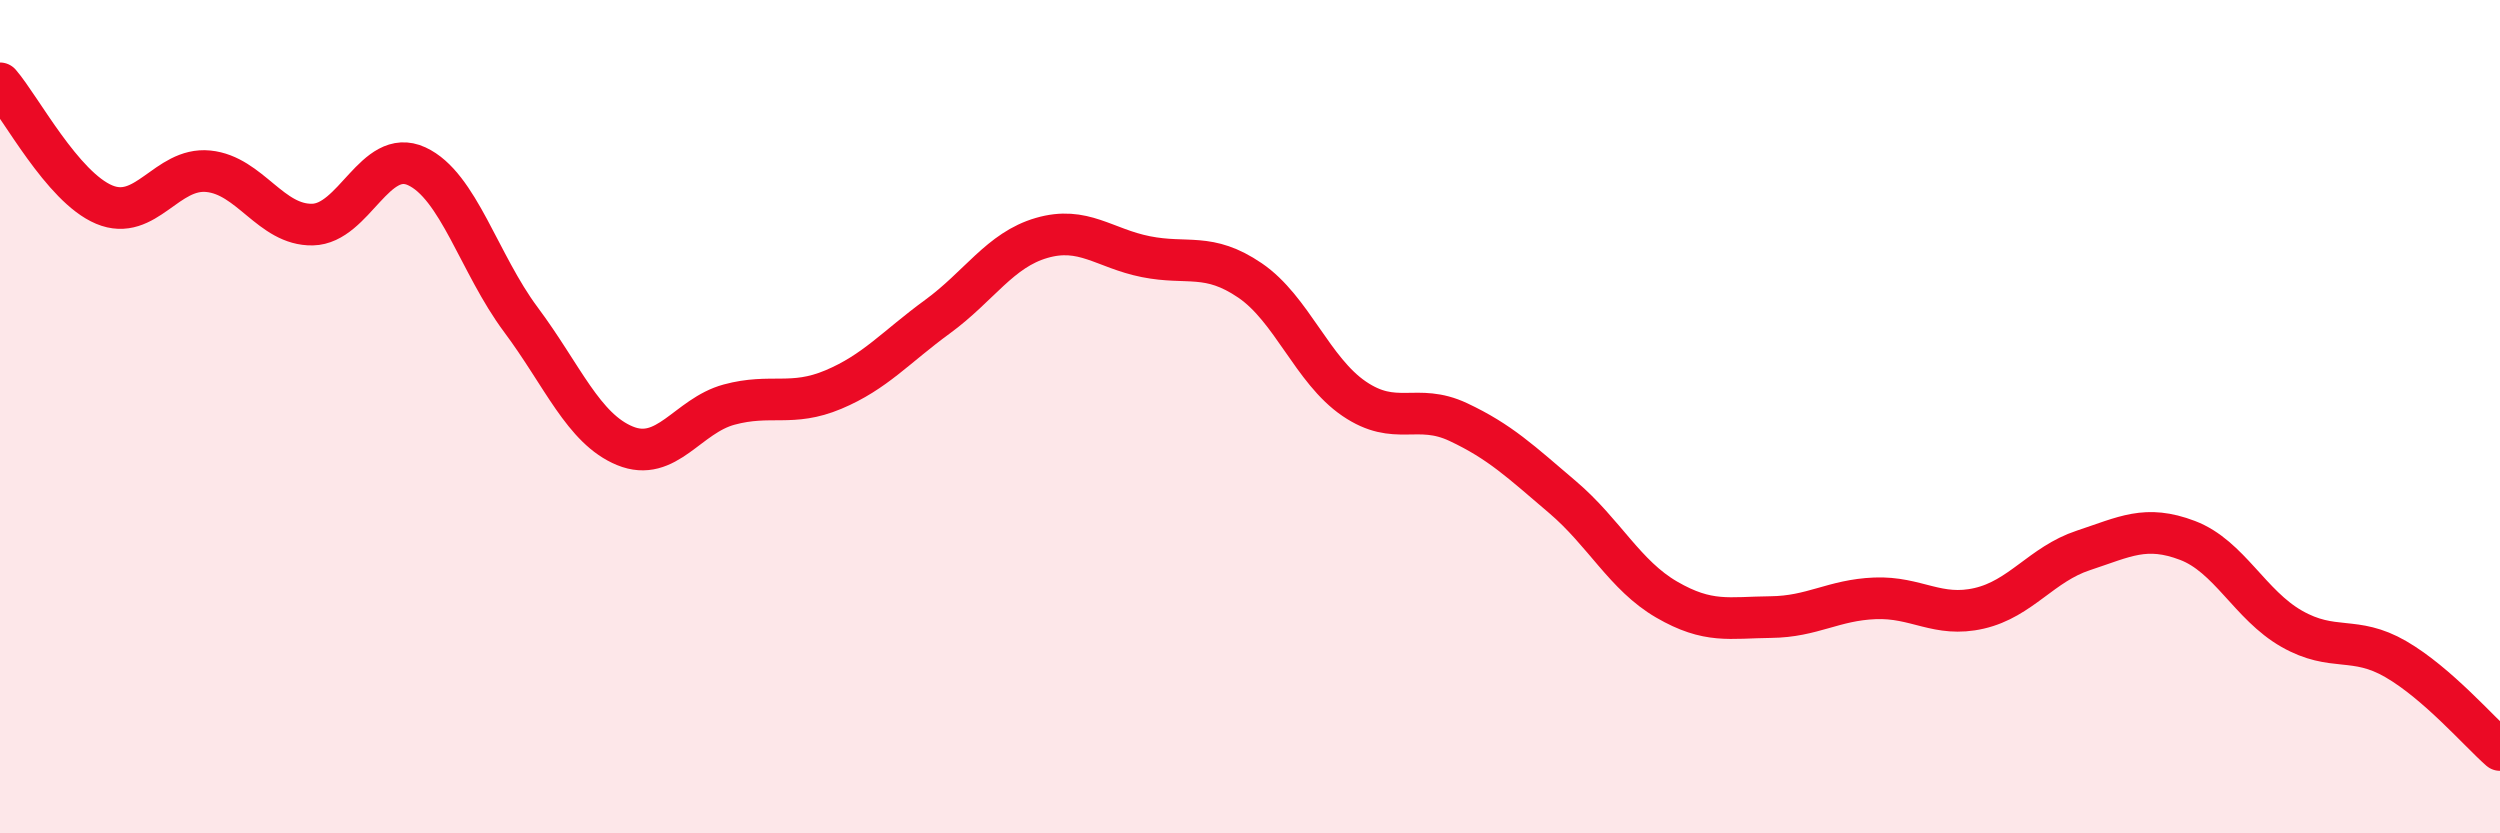
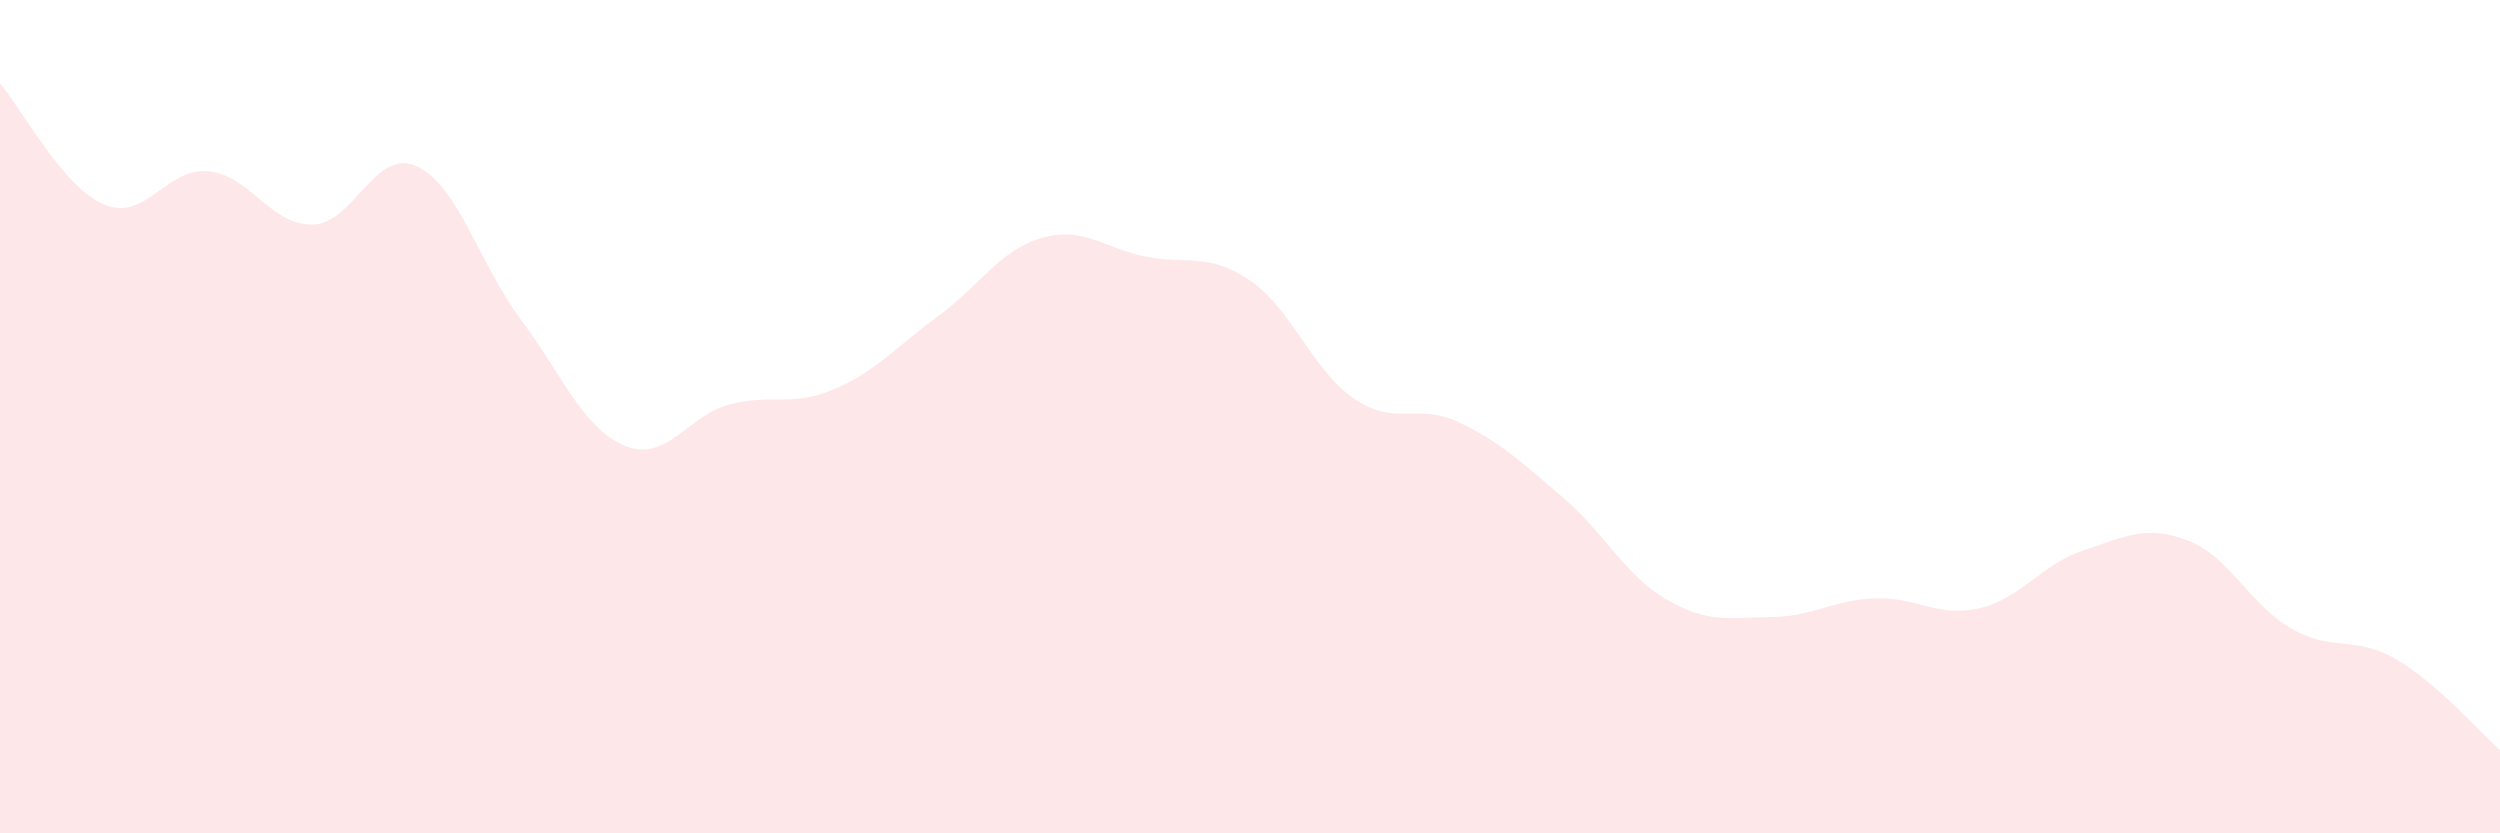
<svg xmlns="http://www.w3.org/2000/svg" width="60" height="20" viewBox="0 0 60 20">
  <path d="M 0,2 C 0.5,2.58 1.5,4.49 2.5,4.91 C 3.5,5.33 4,4.01 5,4.11 C 6,4.21 6.5,5.41 7.5,5.39 C 8.5,5.37 9,3.53 10,3.99 C 11,4.45 11.5,6.33 12.5,7.67 C 13.5,9.01 14,10.29 15,10.7 C 16,11.11 16.5,9.98 17.5,9.71 C 18.5,9.44 19,9.77 20,9.35 C 21,8.93 21.5,8.33 22.5,7.6 C 23.5,6.87 24,6 25,5.71 C 26,5.42 26.5,5.96 27.5,6.16 C 28.5,6.36 29,6.05 30,6.73 C 31,7.41 31.5,8.89 32.5,9.57 C 33.5,10.25 34,9.66 35,10.13 C 36,10.6 36.5,11.08 37.5,11.93 C 38.5,12.78 39,13.81 40,14.39 C 41,14.97 41.5,14.82 42.5,14.81 C 43.5,14.8 44,14.4 45,14.36 C 46,14.32 46.5,14.83 47.5,14.6 C 48.5,14.37 49,13.54 50,13.21 C 51,12.88 51.5,12.59 52.5,12.97 C 53.5,13.35 54,14.52 55,15.09 C 56,15.66 56.5,15.24 57.5,15.82 C 58.5,16.4 59.5,17.56 60,18L60 20L0 20Z" fill="#EB0A25" opacity="0.1" stroke-linecap="round" stroke-linejoin="round" />
-   <path d="M 0,2 C 0.5,2.58 1.5,4.49 2.5,4.91 C 3.5,5.33 4,4.01 5,4.11 C 6,4.21 6.5,5.41 7.5,5.39 C 8.5,5.37 9,3.53 10,3.99 C 11,4.45 11.5,6.33 12.5,7.67 C 13.5,9.01 14,10.29 15,10.7 C 16,11.11 16.5,9.98 17.5,9.71 C 18.5,9.44 19,9.77 20,9.35 C 21,8.93 21.5,8.33 22.5,7.6 C 23.5,6.87 24,6 25,5.71 C 26,5.42 26.5,5.96 27.5,6.16 C 28.5,6.36 29,6.05 30,6.73 C 31,7.41 31.5,8.89 32.5,9.57 C 33.5,10.25 34,9.66 35,10.13 C 36,10.6 36.5,11.08 37.5,11.93 C 38.5,12.78 39,13.81 40,14.39 C 41,14.97 41.5,14.82 42.5,14.81 C 43.5,14.8 44,14.4 45,14.36 C 46,14.32 46.5,14.83 47.5,14.6 C 48.5,14.37 49,13.54 50,13.21 C 51,12.88 51.5,12.59 52.5,12.97 C 53.5,13.35 54,14.52 55,15.09 C 56,15.66 56.5,15.24 57.5,15.82 C 58.5,16.4 59.5,17.56 60,18" stroke="#EB0A25" stroke-width="1" fill="none" stroke-linecap="round" stroke-linejoin="round" />
</svg>